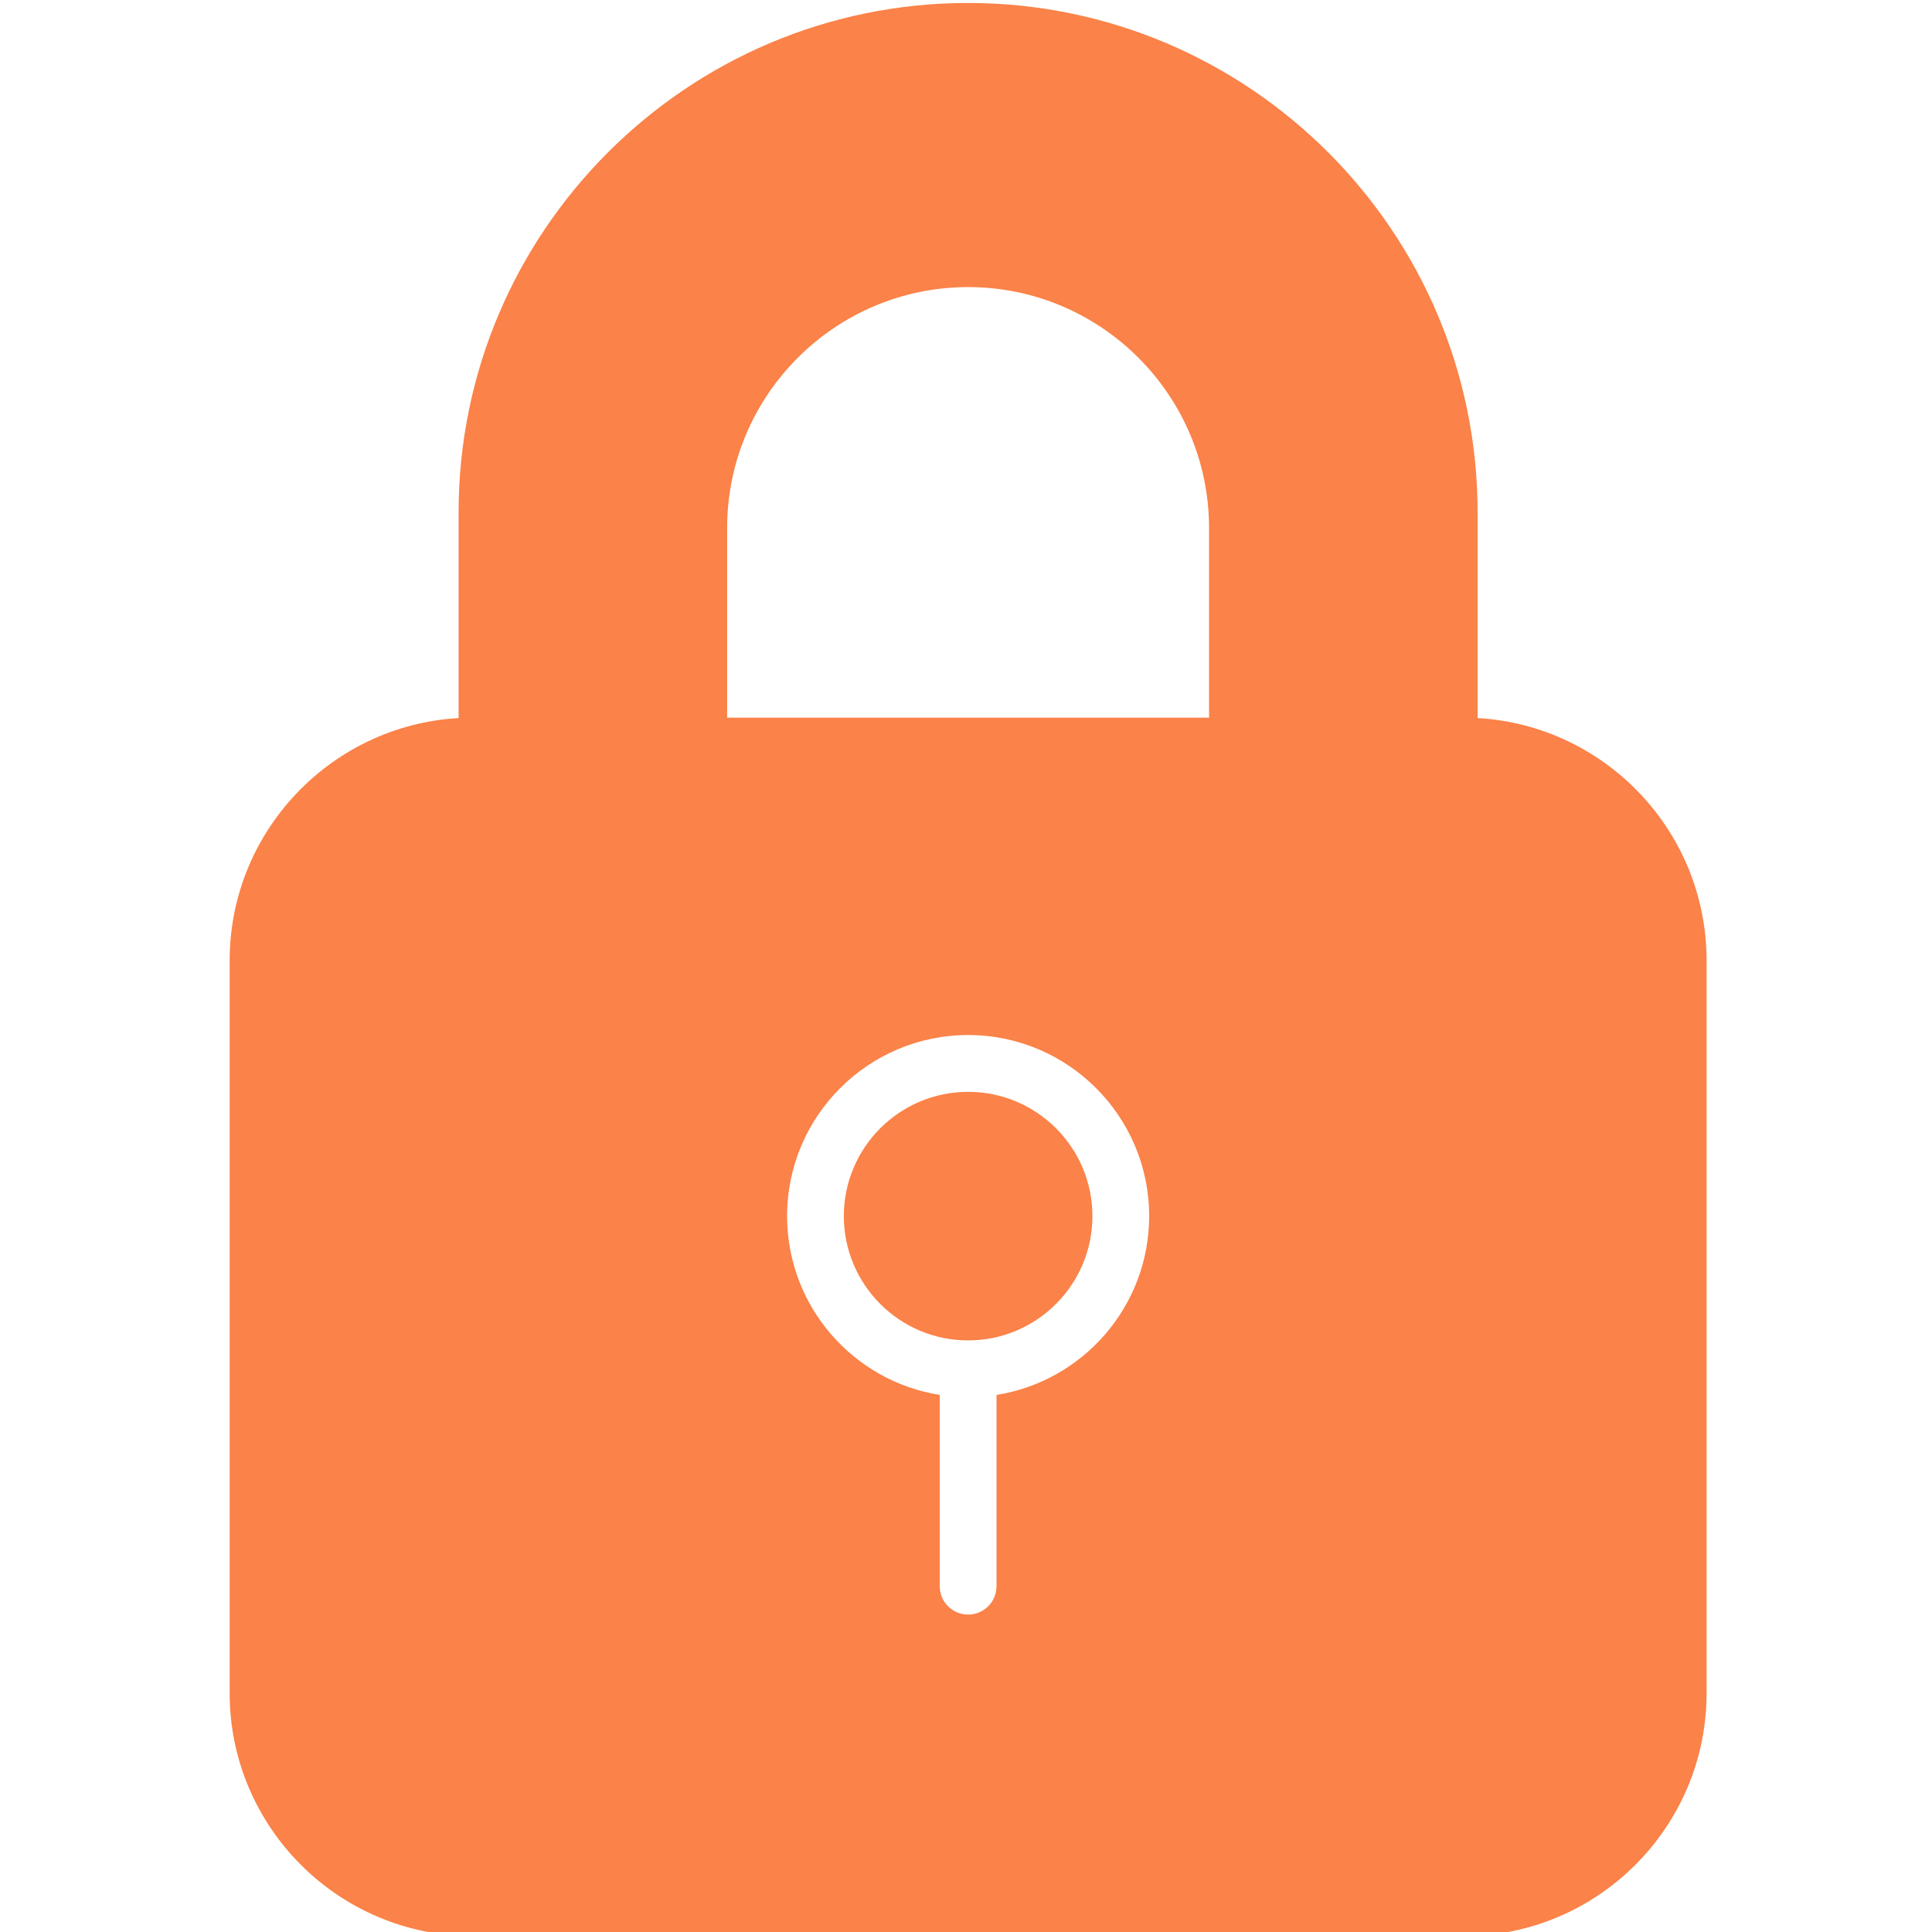
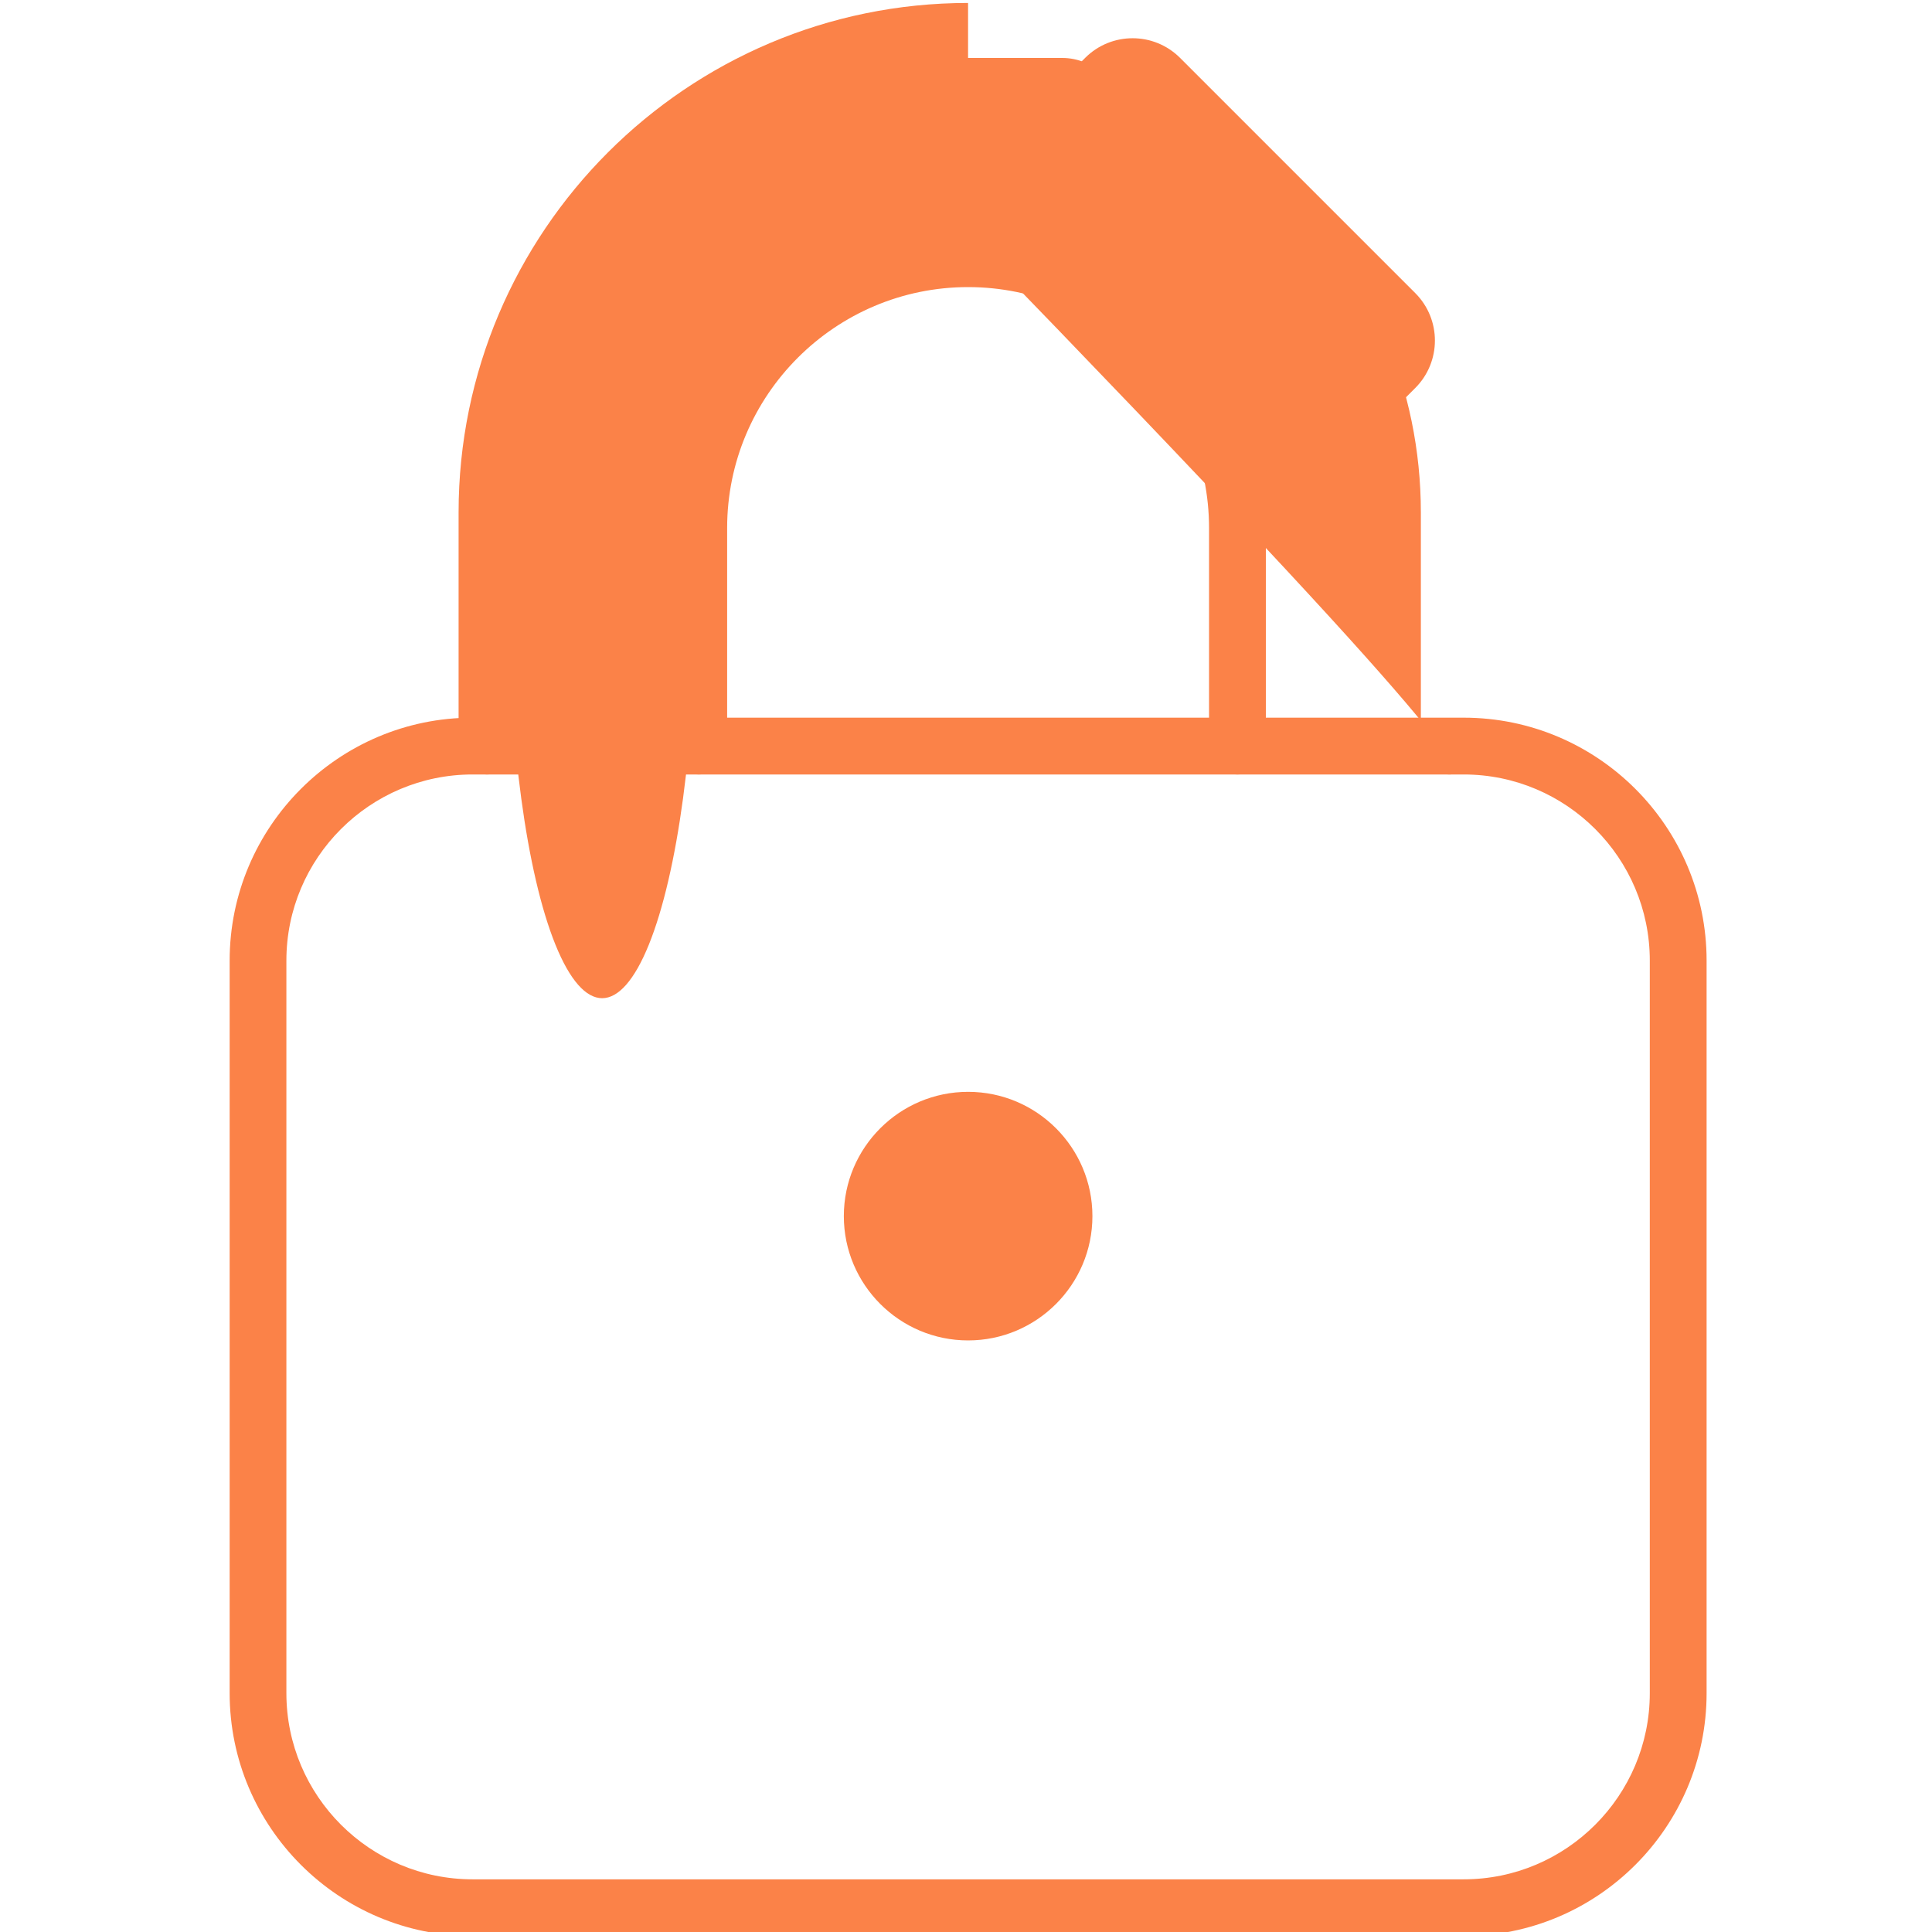
<svg xmlns="http://www.w3.org/2000/svg" id="Слой_1" x="0px" y="0px" viewBox="0 0 300 300" style="enable-background:new 0 0 300 300;" xml:space="preserve">
  <style type="text/css">	.st0{fill:#FB8248;}</style>
  <g>
    <g>
-       <path class="st0" d="M225.04,120.26c-2.44,0-4.41-1.97-4.41-4.41V79.57c0-38.76-31.53-70.3-70.3-70.3   c-38.76,0-70.3,31.54-70.3,70.3v36.28c0,2.44-1.97,4.41-4.41,4.41c-2.44,0-4.41-1.97-4.41-4.41V79.57   c0-43.62,35.49-79.11,79.11-79.11c43.62,0,79.12,35.49,79.12,79.11v36.28C229.45,118.29,227.47,120.26,225.04,120.26z" />
+       <path class="st0" d="M225.04,120.26c-2.44,0-4.41-1.97-4.41-4.41V79.57c0-38.76-31.53-70.3-70.3-70.3   c-38.76,0-70.3,31.54-70.3,70.3v36.28c0,2.44-1.97,4.41-4.41,4.41c-2.44,0-4.41-1.97-4.41-4.41V79.57   c0-43.62,35.49-79.11,79.11-79.11v36.28C229.45,118.29,227.47,120.26,225.04,120.26z" />
    </g>
    <g>
      <path class="st0" d="M192.15,120.26c-2.44,0-4.41-1.97-4.41-4.41V81.99c0-20.63-16.78-37.41-37.41-37.41   c-20.63,0-37.42,16.78-37.42,37.41v33.86c0,2.44-1.97,4.41-4.41,4.41c-2.44,0-4.41-1.97-4.41-4.41V81.99   c0-25.49,20.75-46.23,46.24-46.23c25.49,0,46.23,20.74,46.23,46.23v33.86C196.56,118.29,194.59,120.26,192.15,120.26z" />
    </g>
    <g>
      <g>
        <path class="st0" d="M227.28,300.63H73.38c-20.8,0-37.72-16.93-37.72-37.72V149.16c0-20.8,16.93-37.72,37.72-37.72h153.9    c20.8,0,37.72,16.92,37.72,37.72v113.75C265,283.71,248.08,300.63,227.28,300.63z M73.38,120.26c-15.94,0-28.91,12.96-28.91,28.9    v113.75c0,15.94,12.97,28.91,28.91,28.91h153.9c15.94,0,28.9-12.97,28.9-28.91V149.16c0-15.94-12.96-28.9-28.9-28.9H73.38z" />
      </g>
      <g>
        <path class="st0" d="M150.33,169.54c-10.64,0-19.3,8.65-19.3,19.3c0,10.64,8.65,19.3,19.3,19.3s19.3-8.66,19.3-19.3    C169.63,178.19,160.98,169.54,150.33,169.54z" />
-         <path class="st0" d="M236.97,117H65.03C52.31,117,42,127.31,42,140.03v130.94C42,283.69,52.31,294,65.03,294h171.94    c12.72,0,23.03-10.31,23.03-23.03V140.03C260,127.31,249.69,117,236.97,117z M154.74,216.6v29.7c0,2.44-1.97,4.41-4.41,4.41    c-2.44,0-4.41-1.97-4.41-4.41v-29.7c-13.42-2.12-23.7-13.77-23.7-27.77c0-15.5,12.61-28.11,28.11-28.11    c15.5,0,28.11,12.61,28.11,28.11C178.44,202.84,168.16,214.48,154.74,216.6z" />
      </g>
    </g>
    <ellipse class="st0" cx="93.5" cy="93" rx="14.5" ry="62" />
-     <ellipse class="st0" cx="207.5" cy="93" rx="16.5" ry="62" />
    <rect x="96" y="27" class="st0" width="14" height="42" />
    <rect x="103" y="20" class="st0" width="14" height="42" />
    <rect x="110.5" y="12.5" class="st0" width="14" height="42" />
    <path class="st0" d="M164.95,44h-39.91c-5,0-9.05-4.05-9.05-9.05V18.05c0-5,4.05-9.05,9.05-9.05h39.91c5,0,9.05,4.05,9.05,9.05  v16.91C174,39.95,169.95,44,164.95,44z" />
    <path class="st0" d="M194.13,71.13l-36.52-36.52c-4.07-4.07-4.07-10.67,0-14.74L168.5,8.99c4.07-4.07,10.67-4.07,14.74,0  l36.52,36.52c4.07,4.07,4.07,10.67,0,14.74l-10.88,10.88C204.8,75.2,198.2,75.2,194.13,71.13z" />
  </g>
</svg>